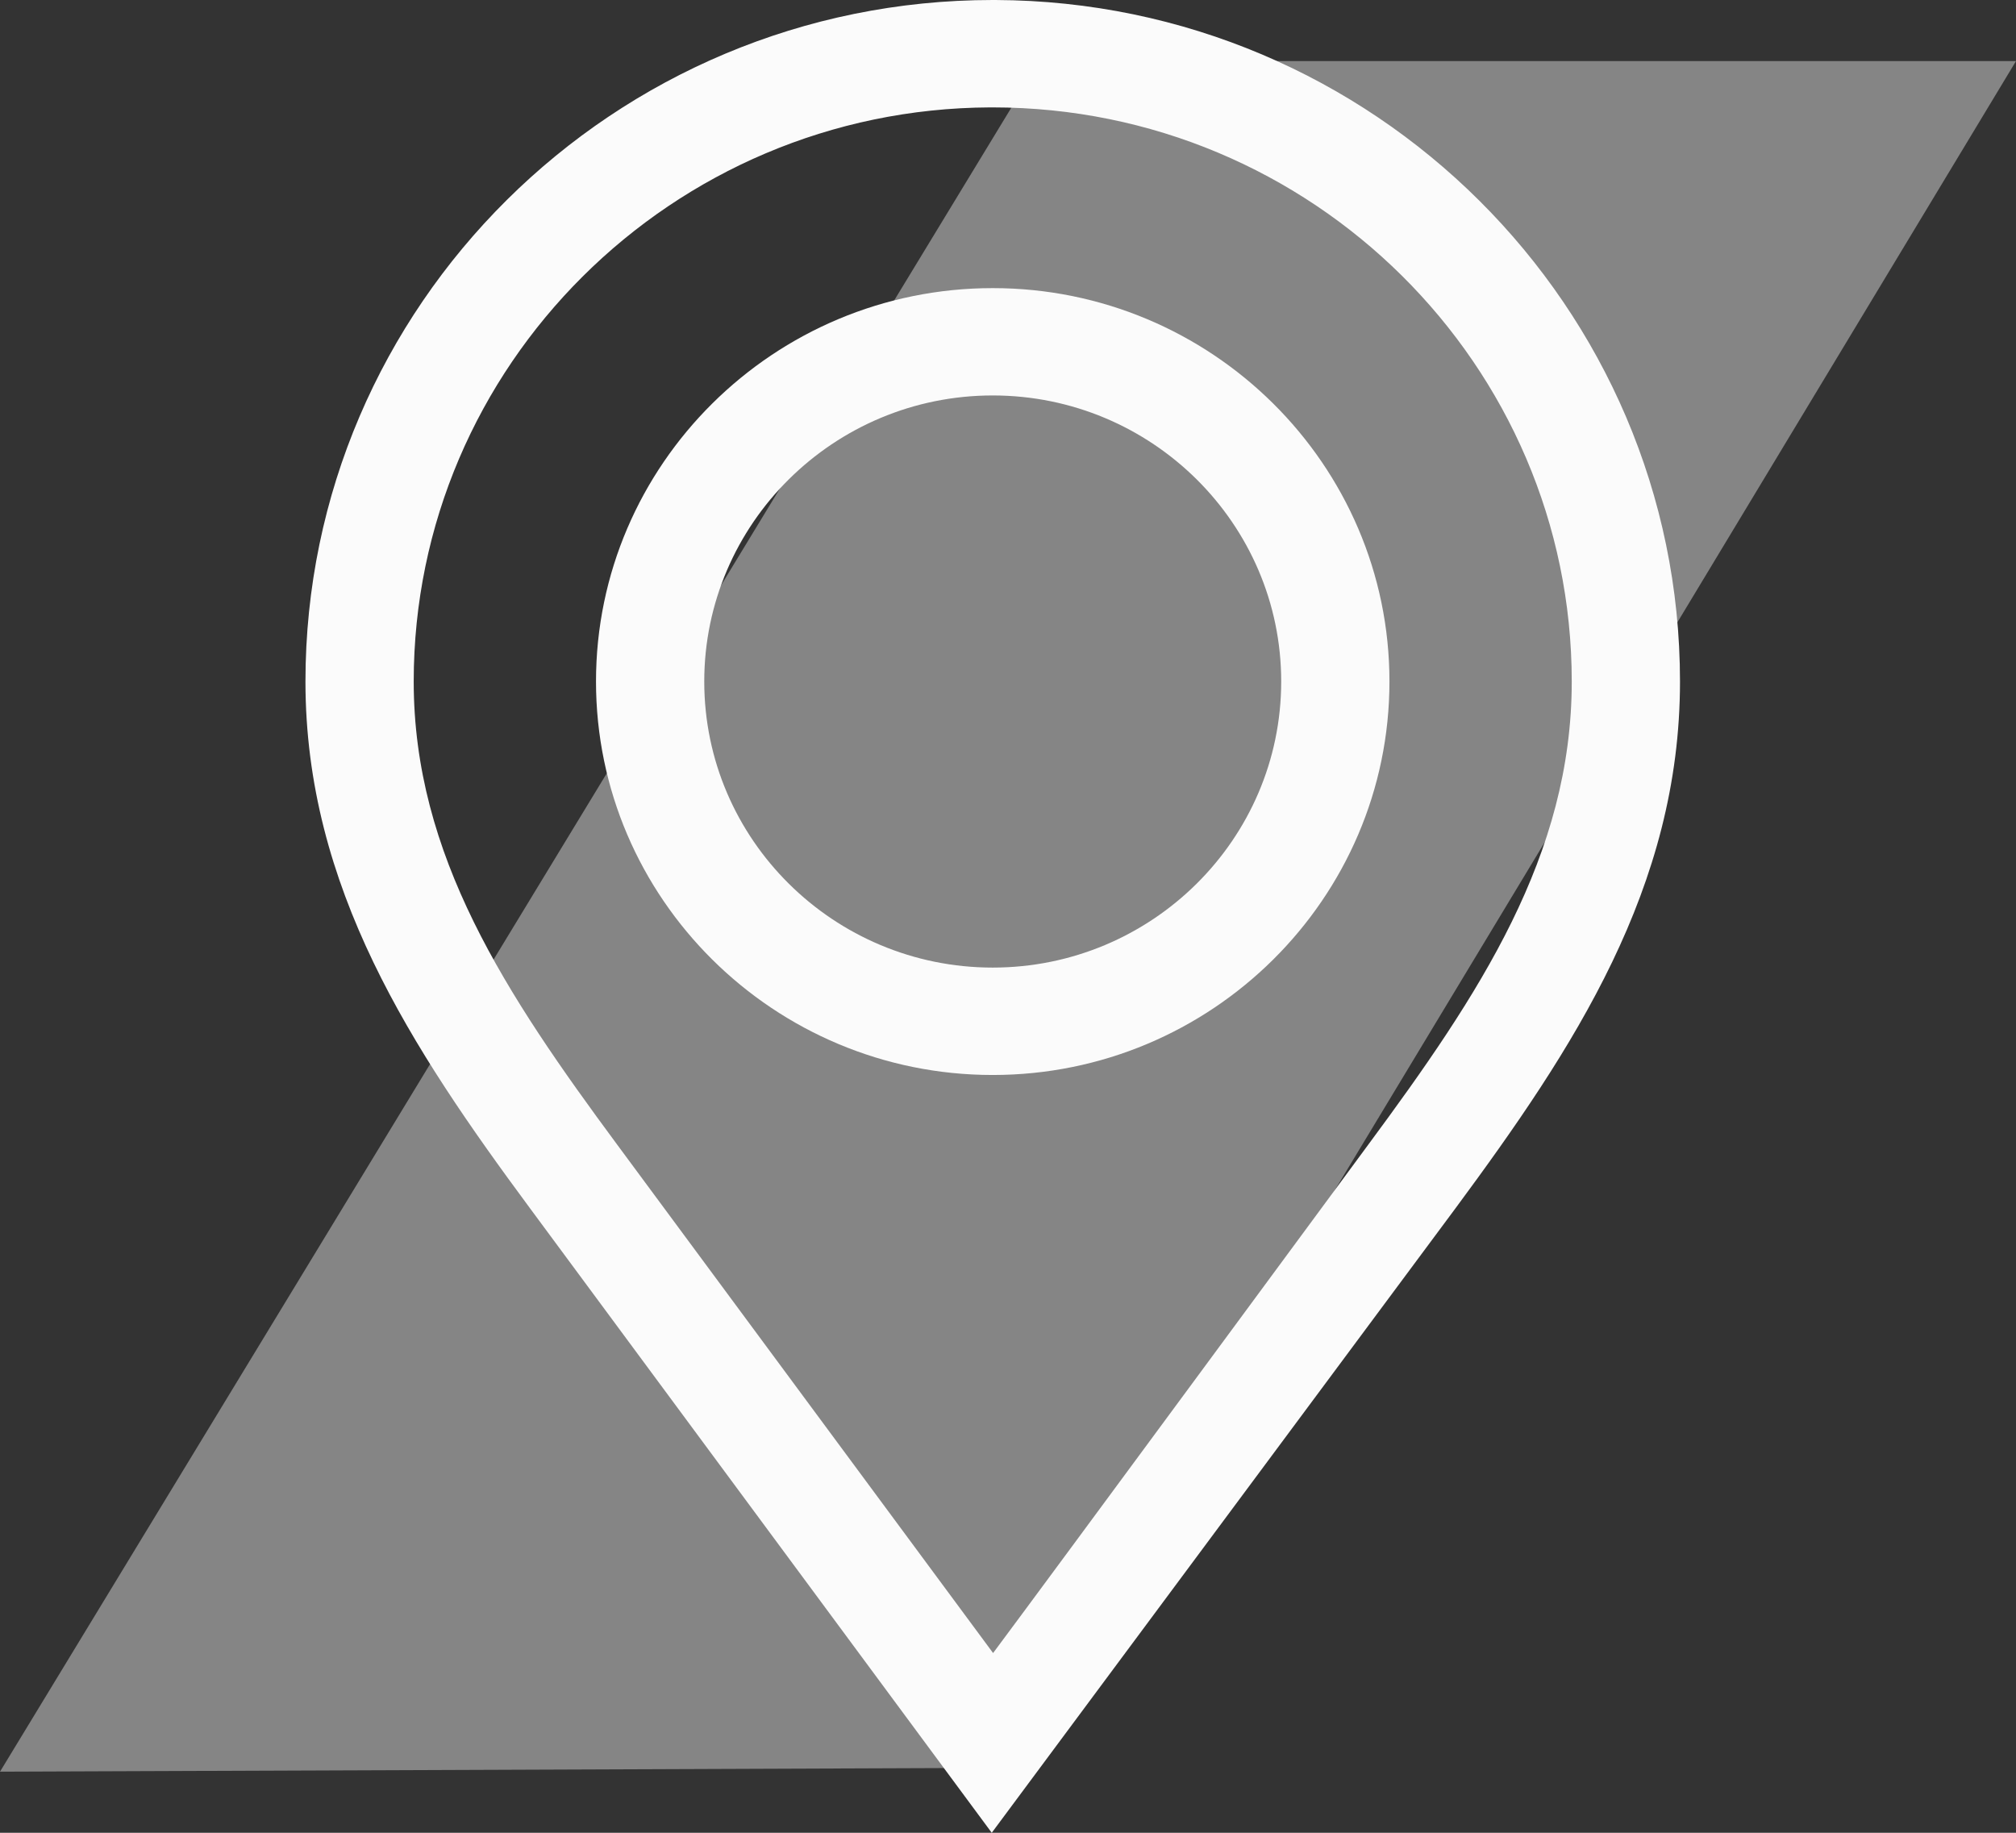
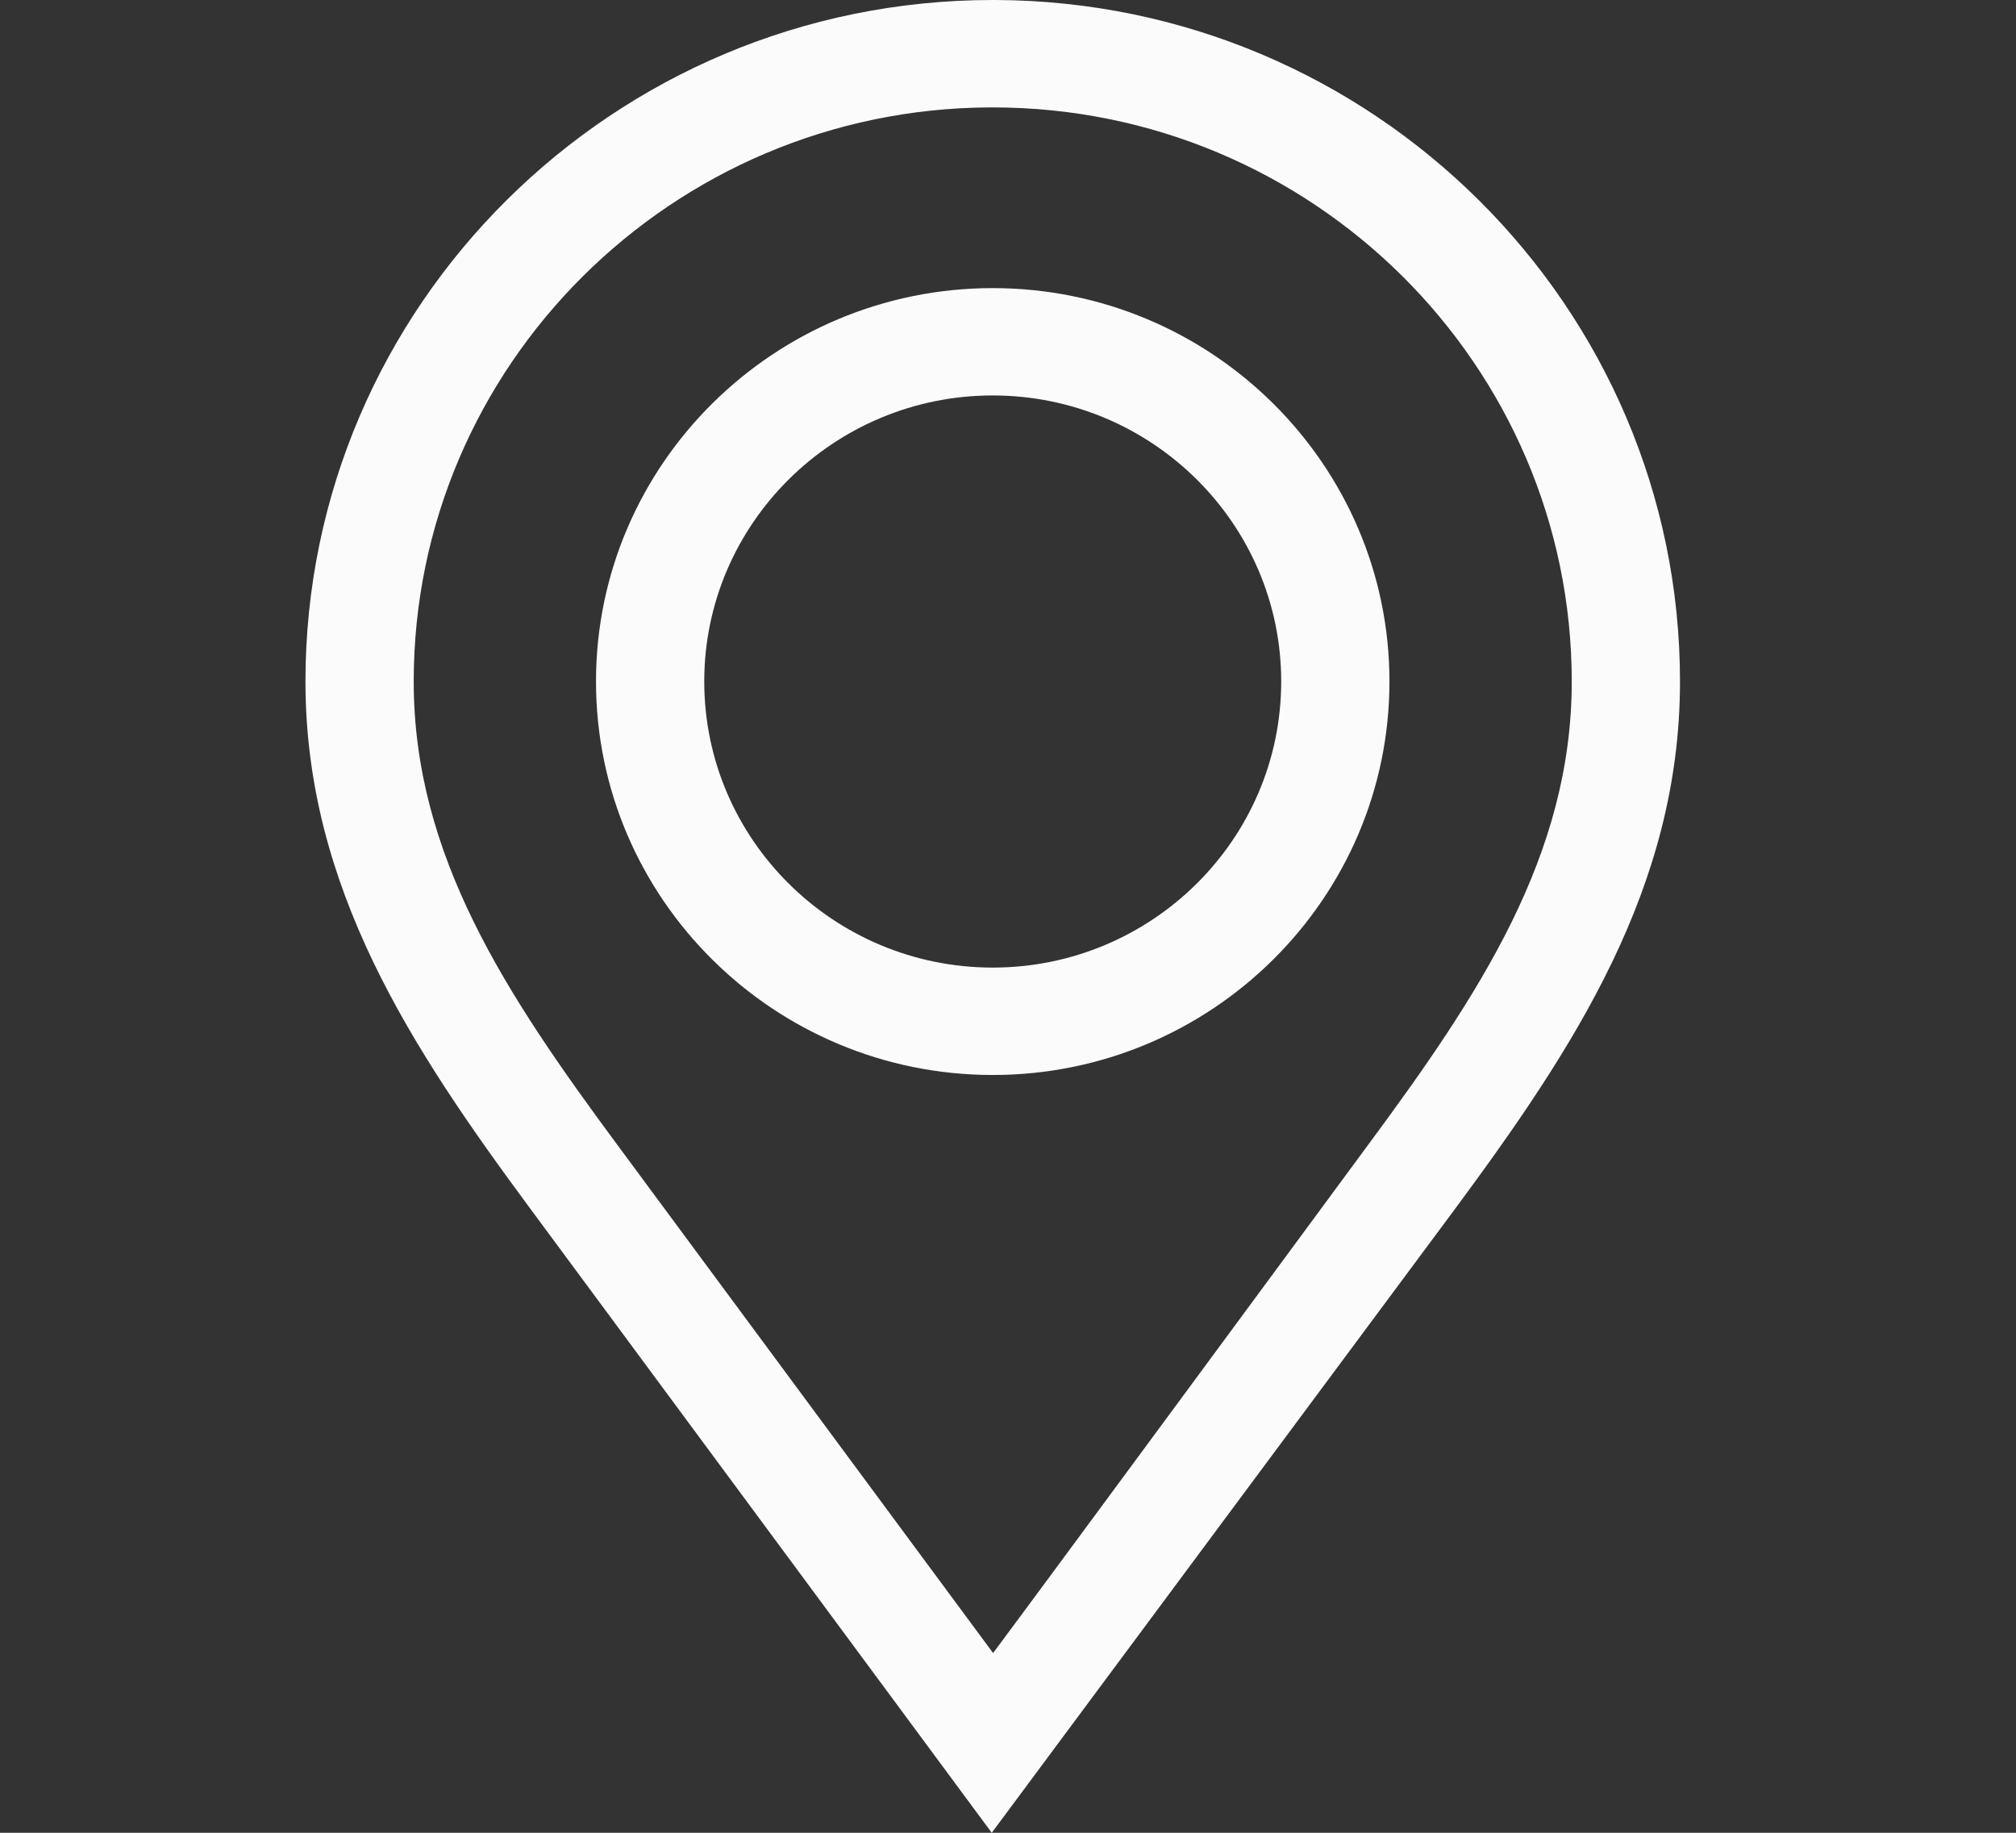
<svg xmlns="http://www.w3.org/2000/svg" width="33" height="30" viewBox="0 0 33 30" fill="none">
  <rect x="0" y="0" width="33" height="30" fill="#333333" stroke="none" />
-   <path d="M33 1H17.018L0 29L16.144 28.938L33 1Z" fill="white" fill-opacity="0.4" />
  <path d="M16.296 0L16.249 0C10.046 0 5 5.004 5 11.155C5 14.528 6.738 17.158 8.675 19.777L16.234 30C16.234 30 23.378 20.382 23.825 19.778C25.762 17.158 27.5 14.528 27.5 11.156C27.5 5.02 22.479 0.024 16.296 0ZM22.396 18.738C21.948 19.343 17.255 25.718 16.256 27.058L10.104 18.738C8.281 16.273 6.772 14.001 6.772 11.155C6.772 5.988 10.999 1.781 16.205 1.758H16.25C21.476 1.758 25.728 5.974 25.728 11.156C25.728 14.001 24.219 16.273 22.396 18.738Z" fill="#FBFBFB" />
  <path d="M16.25 4.716C12.669 4.716 9.756 7.605 9.756 11.155C9.756 14.707 12.669 17.596 16.25 17.596C19.831 17.596 22.744 14.707 22.744 11.155C22.744 7.605 19.831 4.716 16.25 4.716ZM16.25 15.838C13.646 15.838 11.528 13.738 11.528 11.155C11.528 8.574 13.646 6.473 16.25 6.473C18.854 6.473 20.972 8.574 20.972 11.155C20.972 13.738 18.854 15.838 16.25 15.838Z" fill="#FBFBFB" />
</svg>